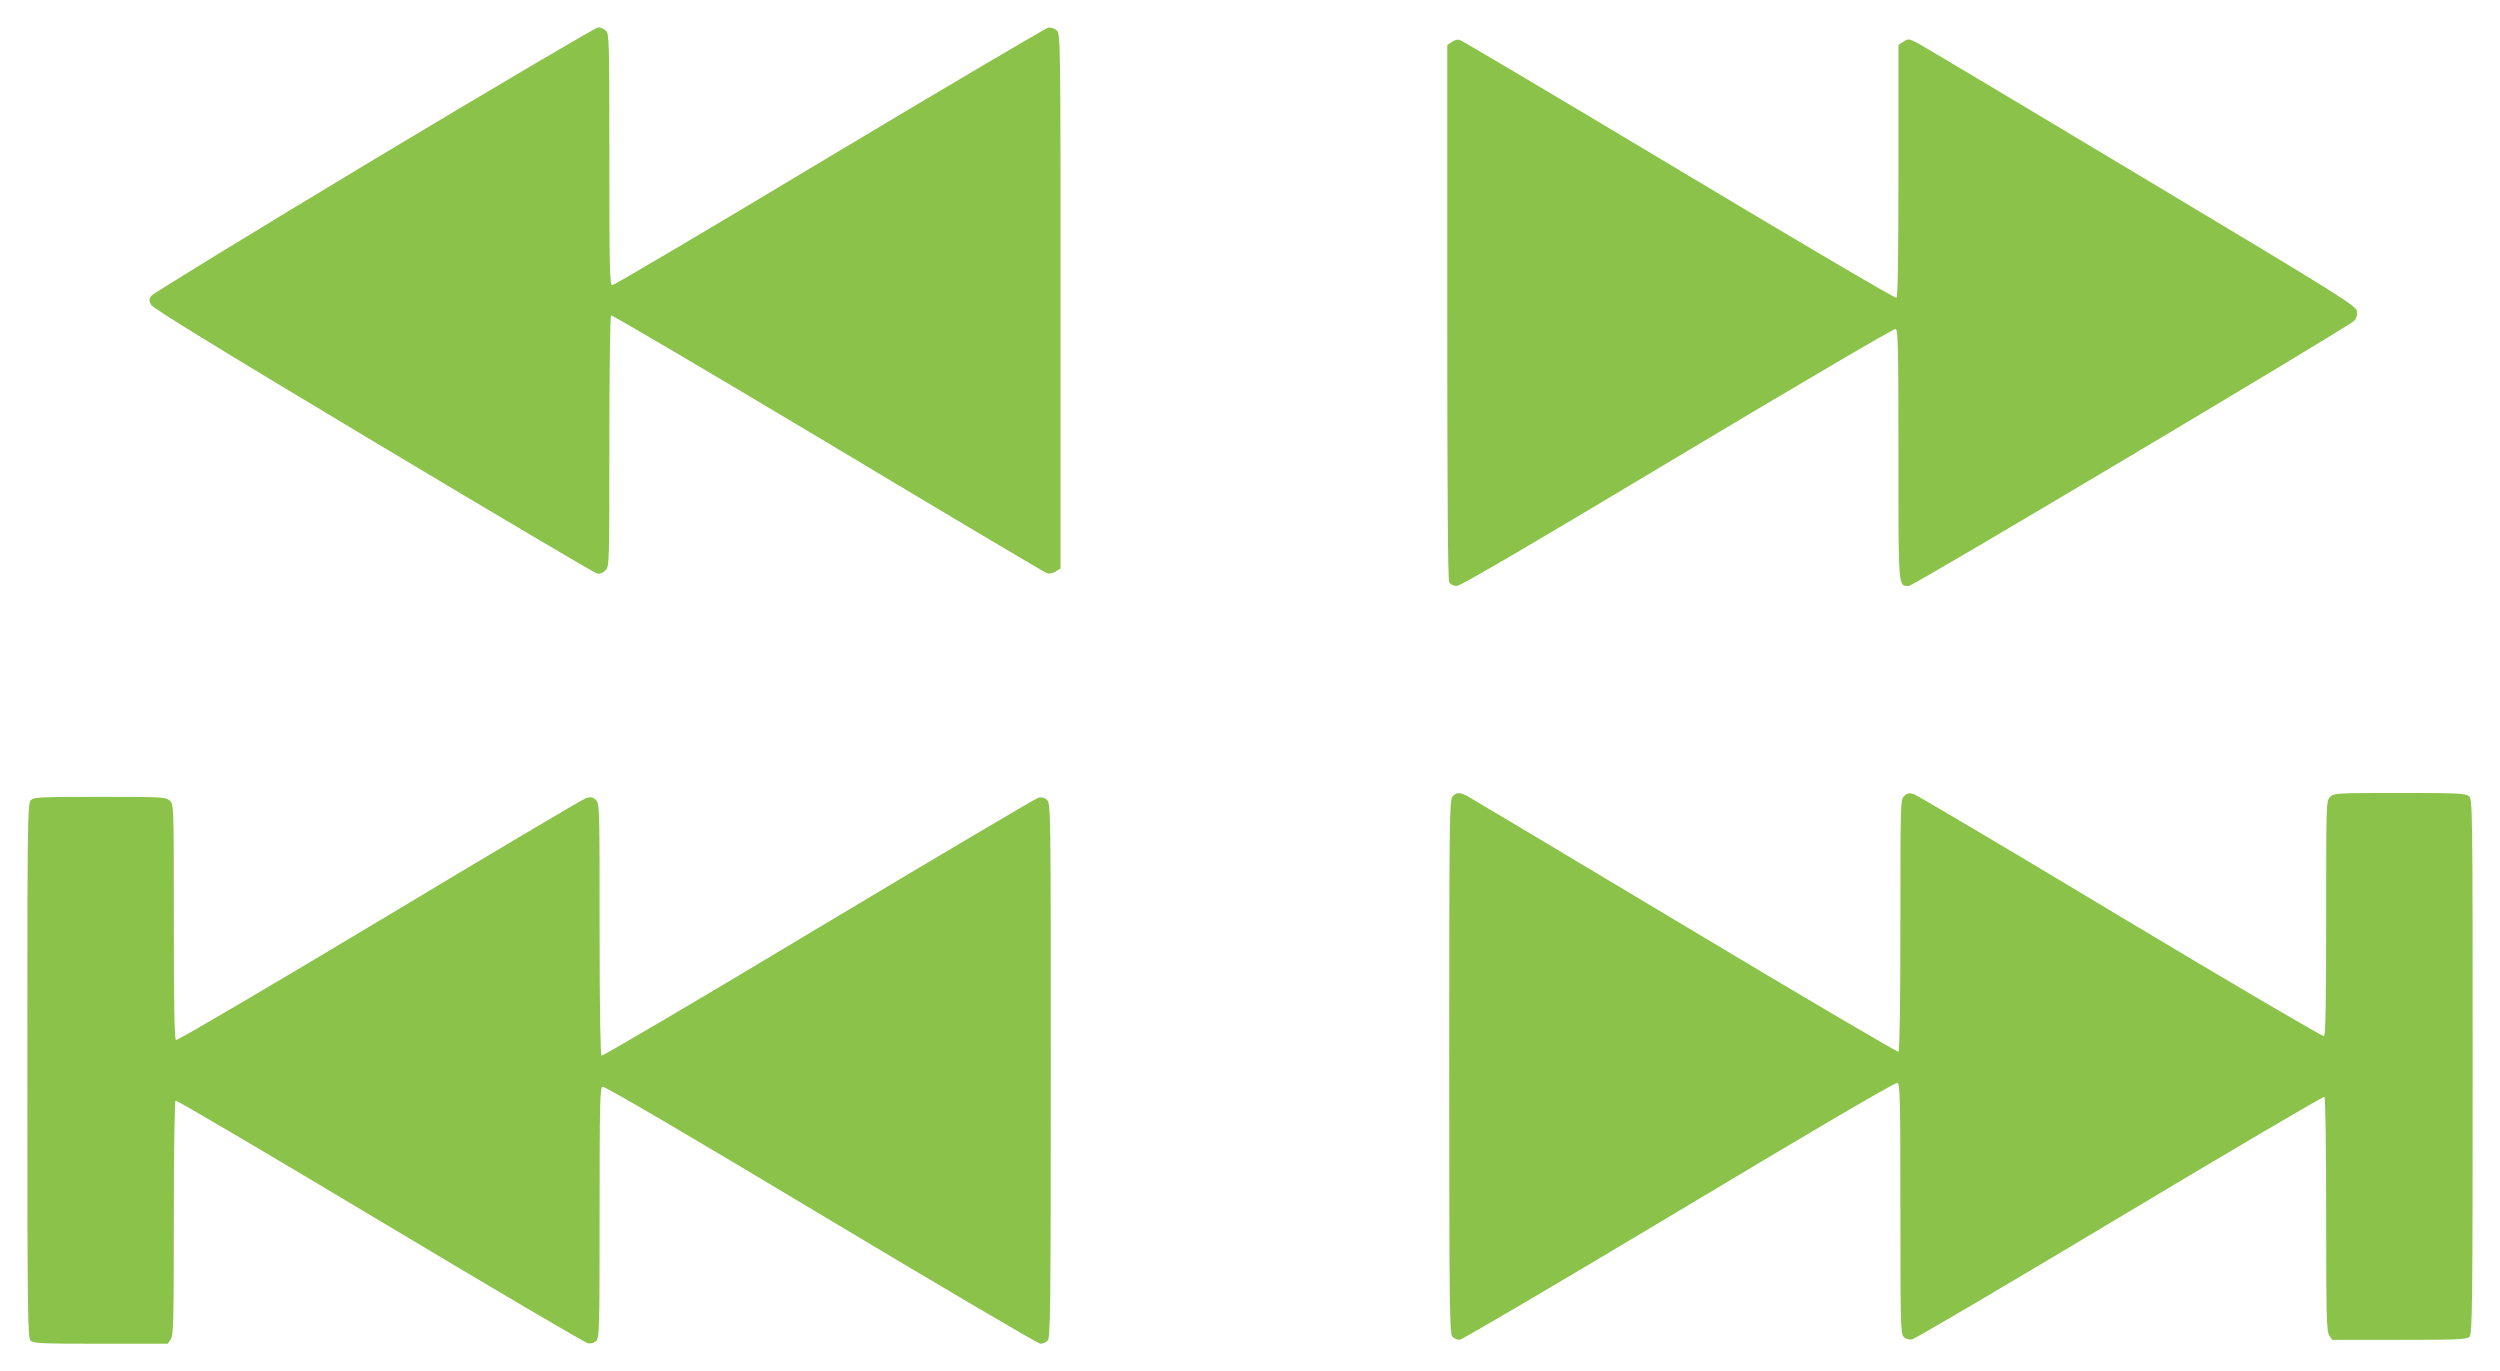
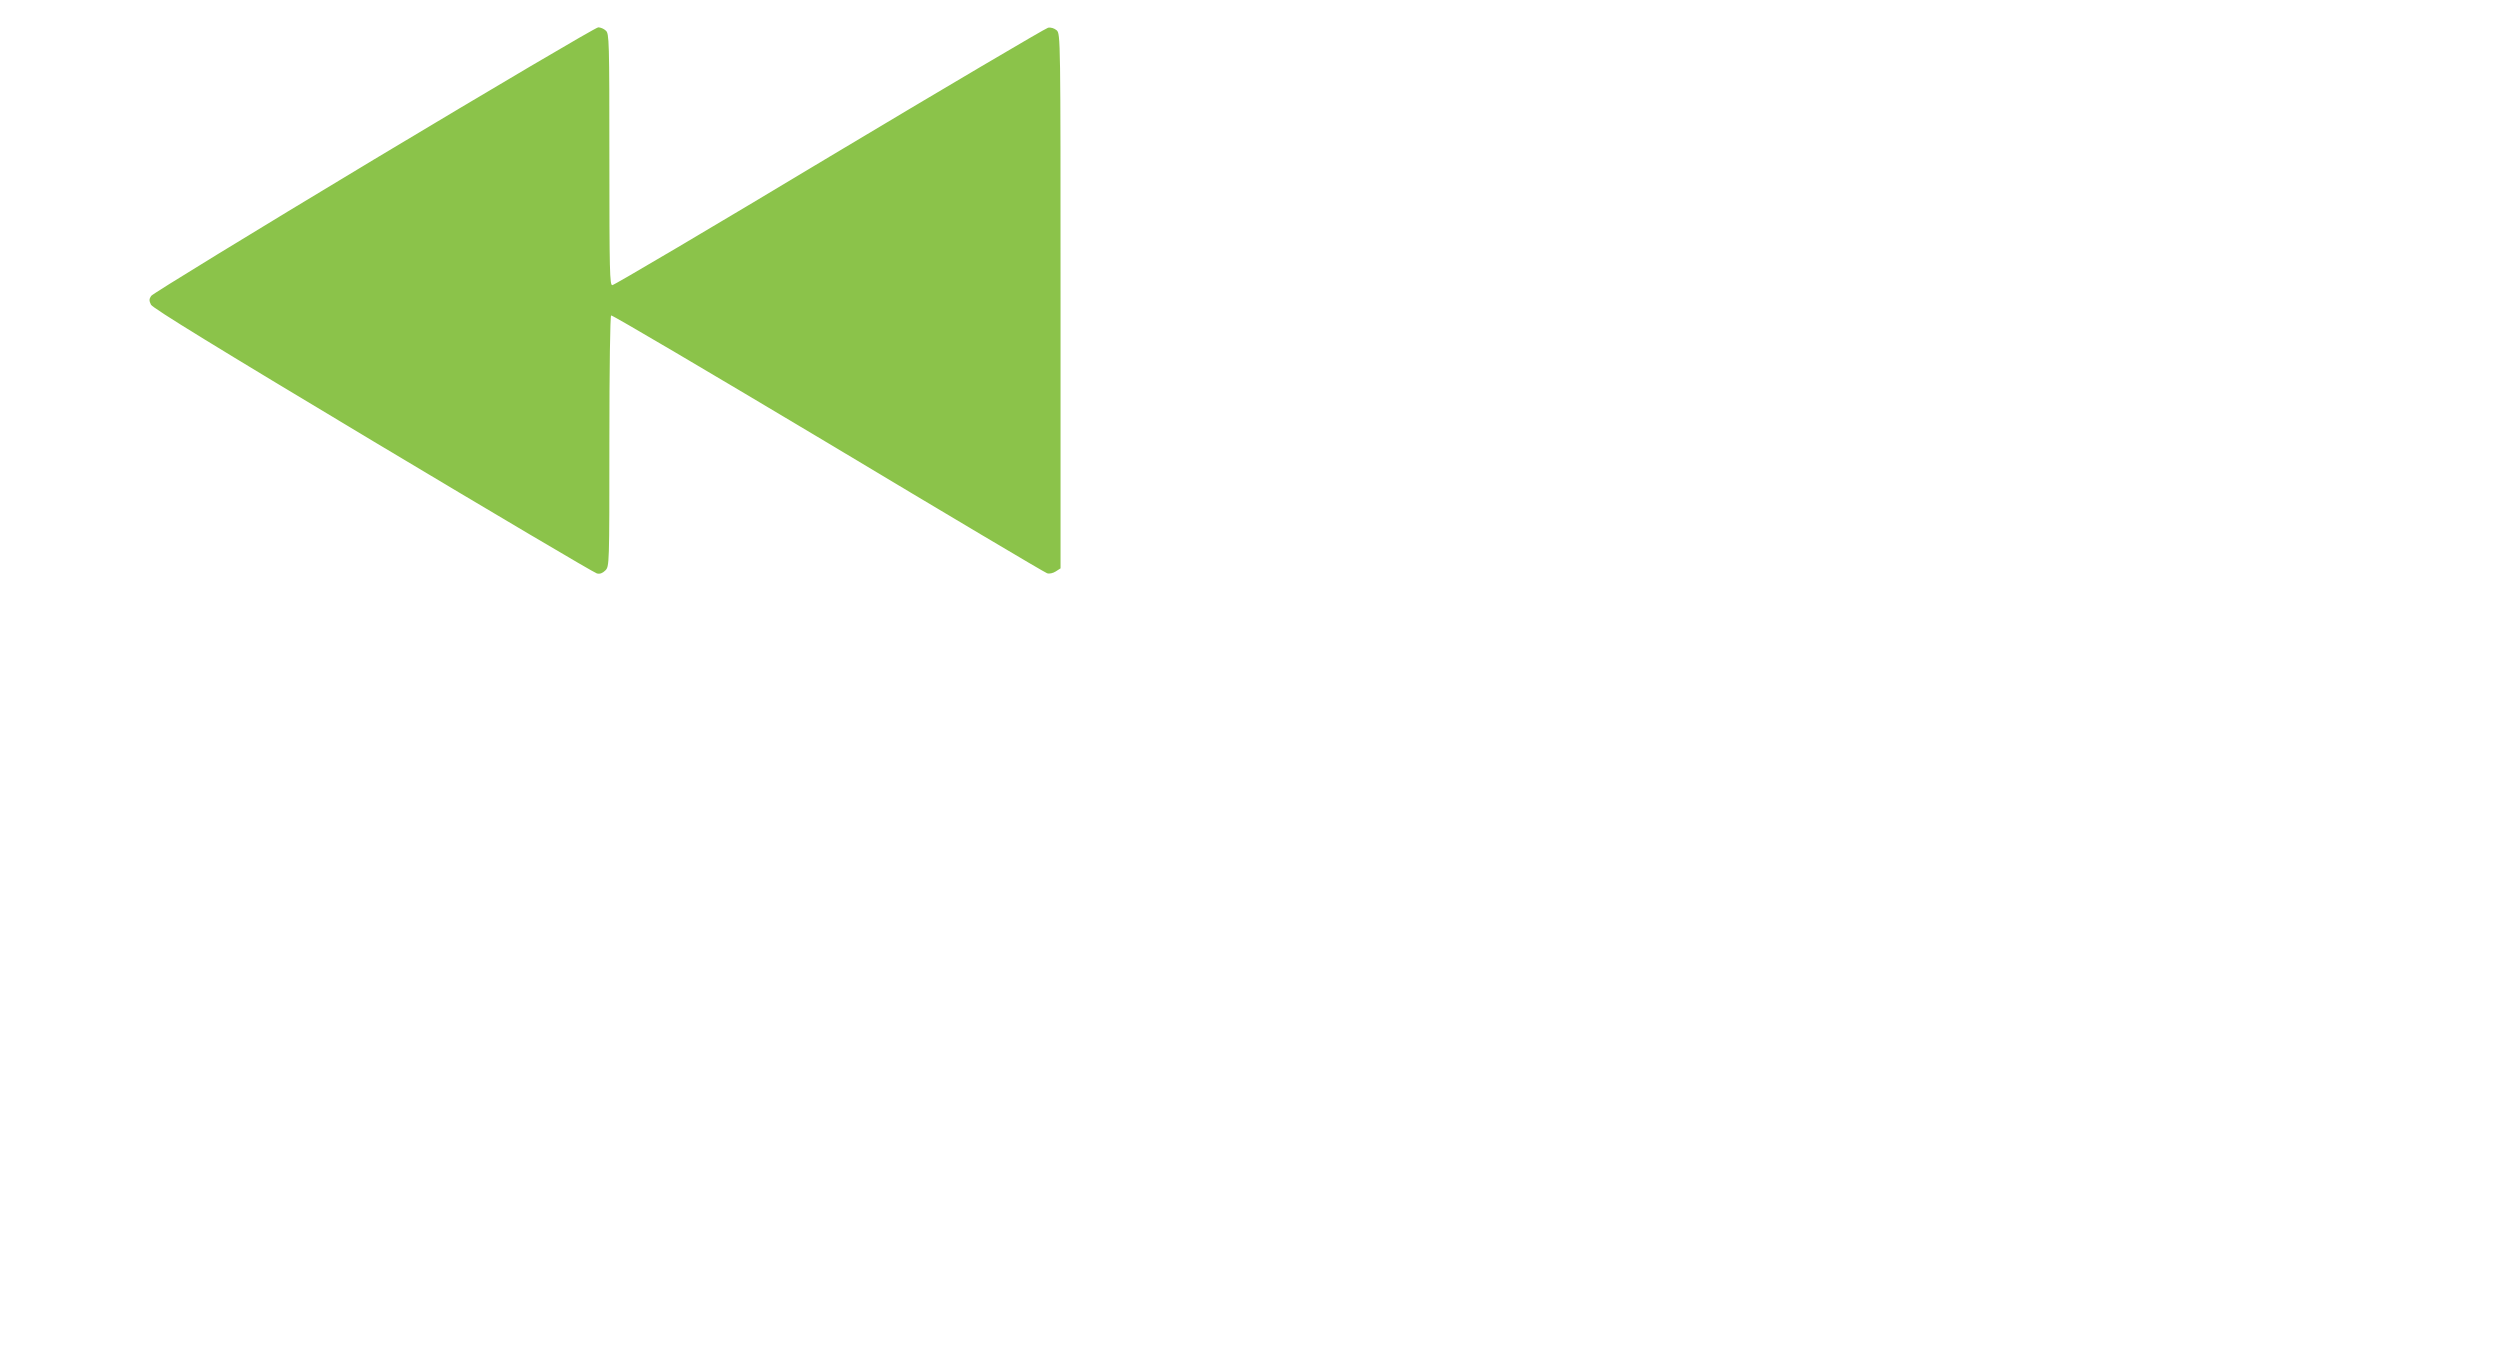
<svg xmlns="http://www.w3.org/2000/svg" version="1.0" width="1280pt" height="702pt" viewBox="0 0 1280 702" preserveAspectRatio="xMidYMid meet">
  <g transform="translate(0,702) scale(0.1,-0.1)" fill="#8bc34a" stroke="none">
    <path d="M1914 6203 c-620 -373 -1133 -687 -1140 -698 -11 -16 -11 -25 -1 -45 9 -18 340 -221 1136 -698 618 -370 1134 -675 1147 -678 15 -4 29 1 43 15 21 21 21 25 21 660 0 380 4 642 9 646 5 3 505 -292 1111 -654 605 -363 1110 -663 1121 -666 11 -4 30 0 44 9 l25 16 0 1369 c0 1347 0 1368 -20 1386 -12 10 -29 16 -44 13 -13 -3 -517 -300 -1120 -661 -602 -362 -1102 -657 -1111 -657 -13 0 -15 69 -15 643 0 611 -1 645 -18 660 -10 10 -28 17 -39 17 -12 0 -529 -305 -1149 -677z" />
-     <path d="M7433 6805 l-23 -16 0 -1365 c0 -922 3 -1372 10 -1385 7 -12 21 -19 39 -19 19 0 371 206 1130 661 625 374 1109 658 1117 655 12 -5 14 -101 14 -645 0 -696 -2 -671 54 -671 22 0 2236 1319 2278 1356 12 12 18 28 16 48 -3 30 -52 61 -1098 688 -602 361 -1118 669 -1146 684 -50 27 -52 27 -78 11 l-26 -17 0 -645 c0 -429 -3 -646 -10 -650 -6 -4 -507 291 -1114 655 -608 364 -1113 664 -1123 666 -10 3 -28 -2 -40 -11z" />
-     <path d="M7437 2942 c-16 -17 -17 -128 -17 -1385 0 -1228 2 -1367 16 -1381 8 -9 25 -16 37 -16 12 0 518 298 1124 661 680 408 1108 659 1118 655 13 -5 15 -82 15 -645 0 -583 1 -641 17 -656 9 -10 27 -15 42 -13 14 2 493 284 1064 626 571 342 1043 620 1048 616 5 -3 9 -252 9 -602 0 -525 2 -600 16 -620 l15 -22 344 0 c299 0 346 2 359 16 14 14 16 153 16 1383 0 1313 -1 1369 -18 1384 -17 15 -56 17 -355 17 -324 0 -338 -1 -357 -20 -20 -20 -20 -33 -20 -619 0 -416 -3 -602 -11 -606 -6 -4 -474 271 -1041 611 -567 341 -1043 623 -1059 628 -23 7 -34 5 -49 -9 -20 -18 -20 -32 -20 -661 0 -408 -4 -645 -10 -649 -5 -3 -497 286 -1092 643 -596 357 -1097 656 -1115 666 -41 21 -56 20 -76 -2z" />
-     <path d="M157 2922 c-16 -17 -17 -128 -17 -1385 0 -1228 2 -1367 16 -1381 13 -14 60 -16 359 -16 l344 0 15 22 c14 20 16 95 16 620 0 352 4 599 9 603 5 3 477 -275 1048 -617 571 -342 1050 -624 1064 -626 15 -2 33 3 42 13 16 15 17 73 17 656 0 563 2 640 15 645 10 4 438 -247 1118 -655 606 -363 1112 -661 1124 -661 12 0 29 7 37 16 14 14 16 153 16 1383 0 1346 0 1368 -20 1386 -12 11 -27 15 -43 11 -13 -3 -520 -303 -1126 -666 -606 -364 -1106 -658 -1111 -655 -6 4 -10 238 -10 649 0 629 0 643 -20 661 -15 14 -26 16 -49 9 -16 -5 -492 -287 -1059 -628 -567 -340 -1035 -615 -1041 -611 -8 4 -11 190 -11 606 0 586 0 599 -20 619 -19 19 -33 20 -358 20 -316 0 -340 -1 -355 -18z" />
  </g>
</svg>